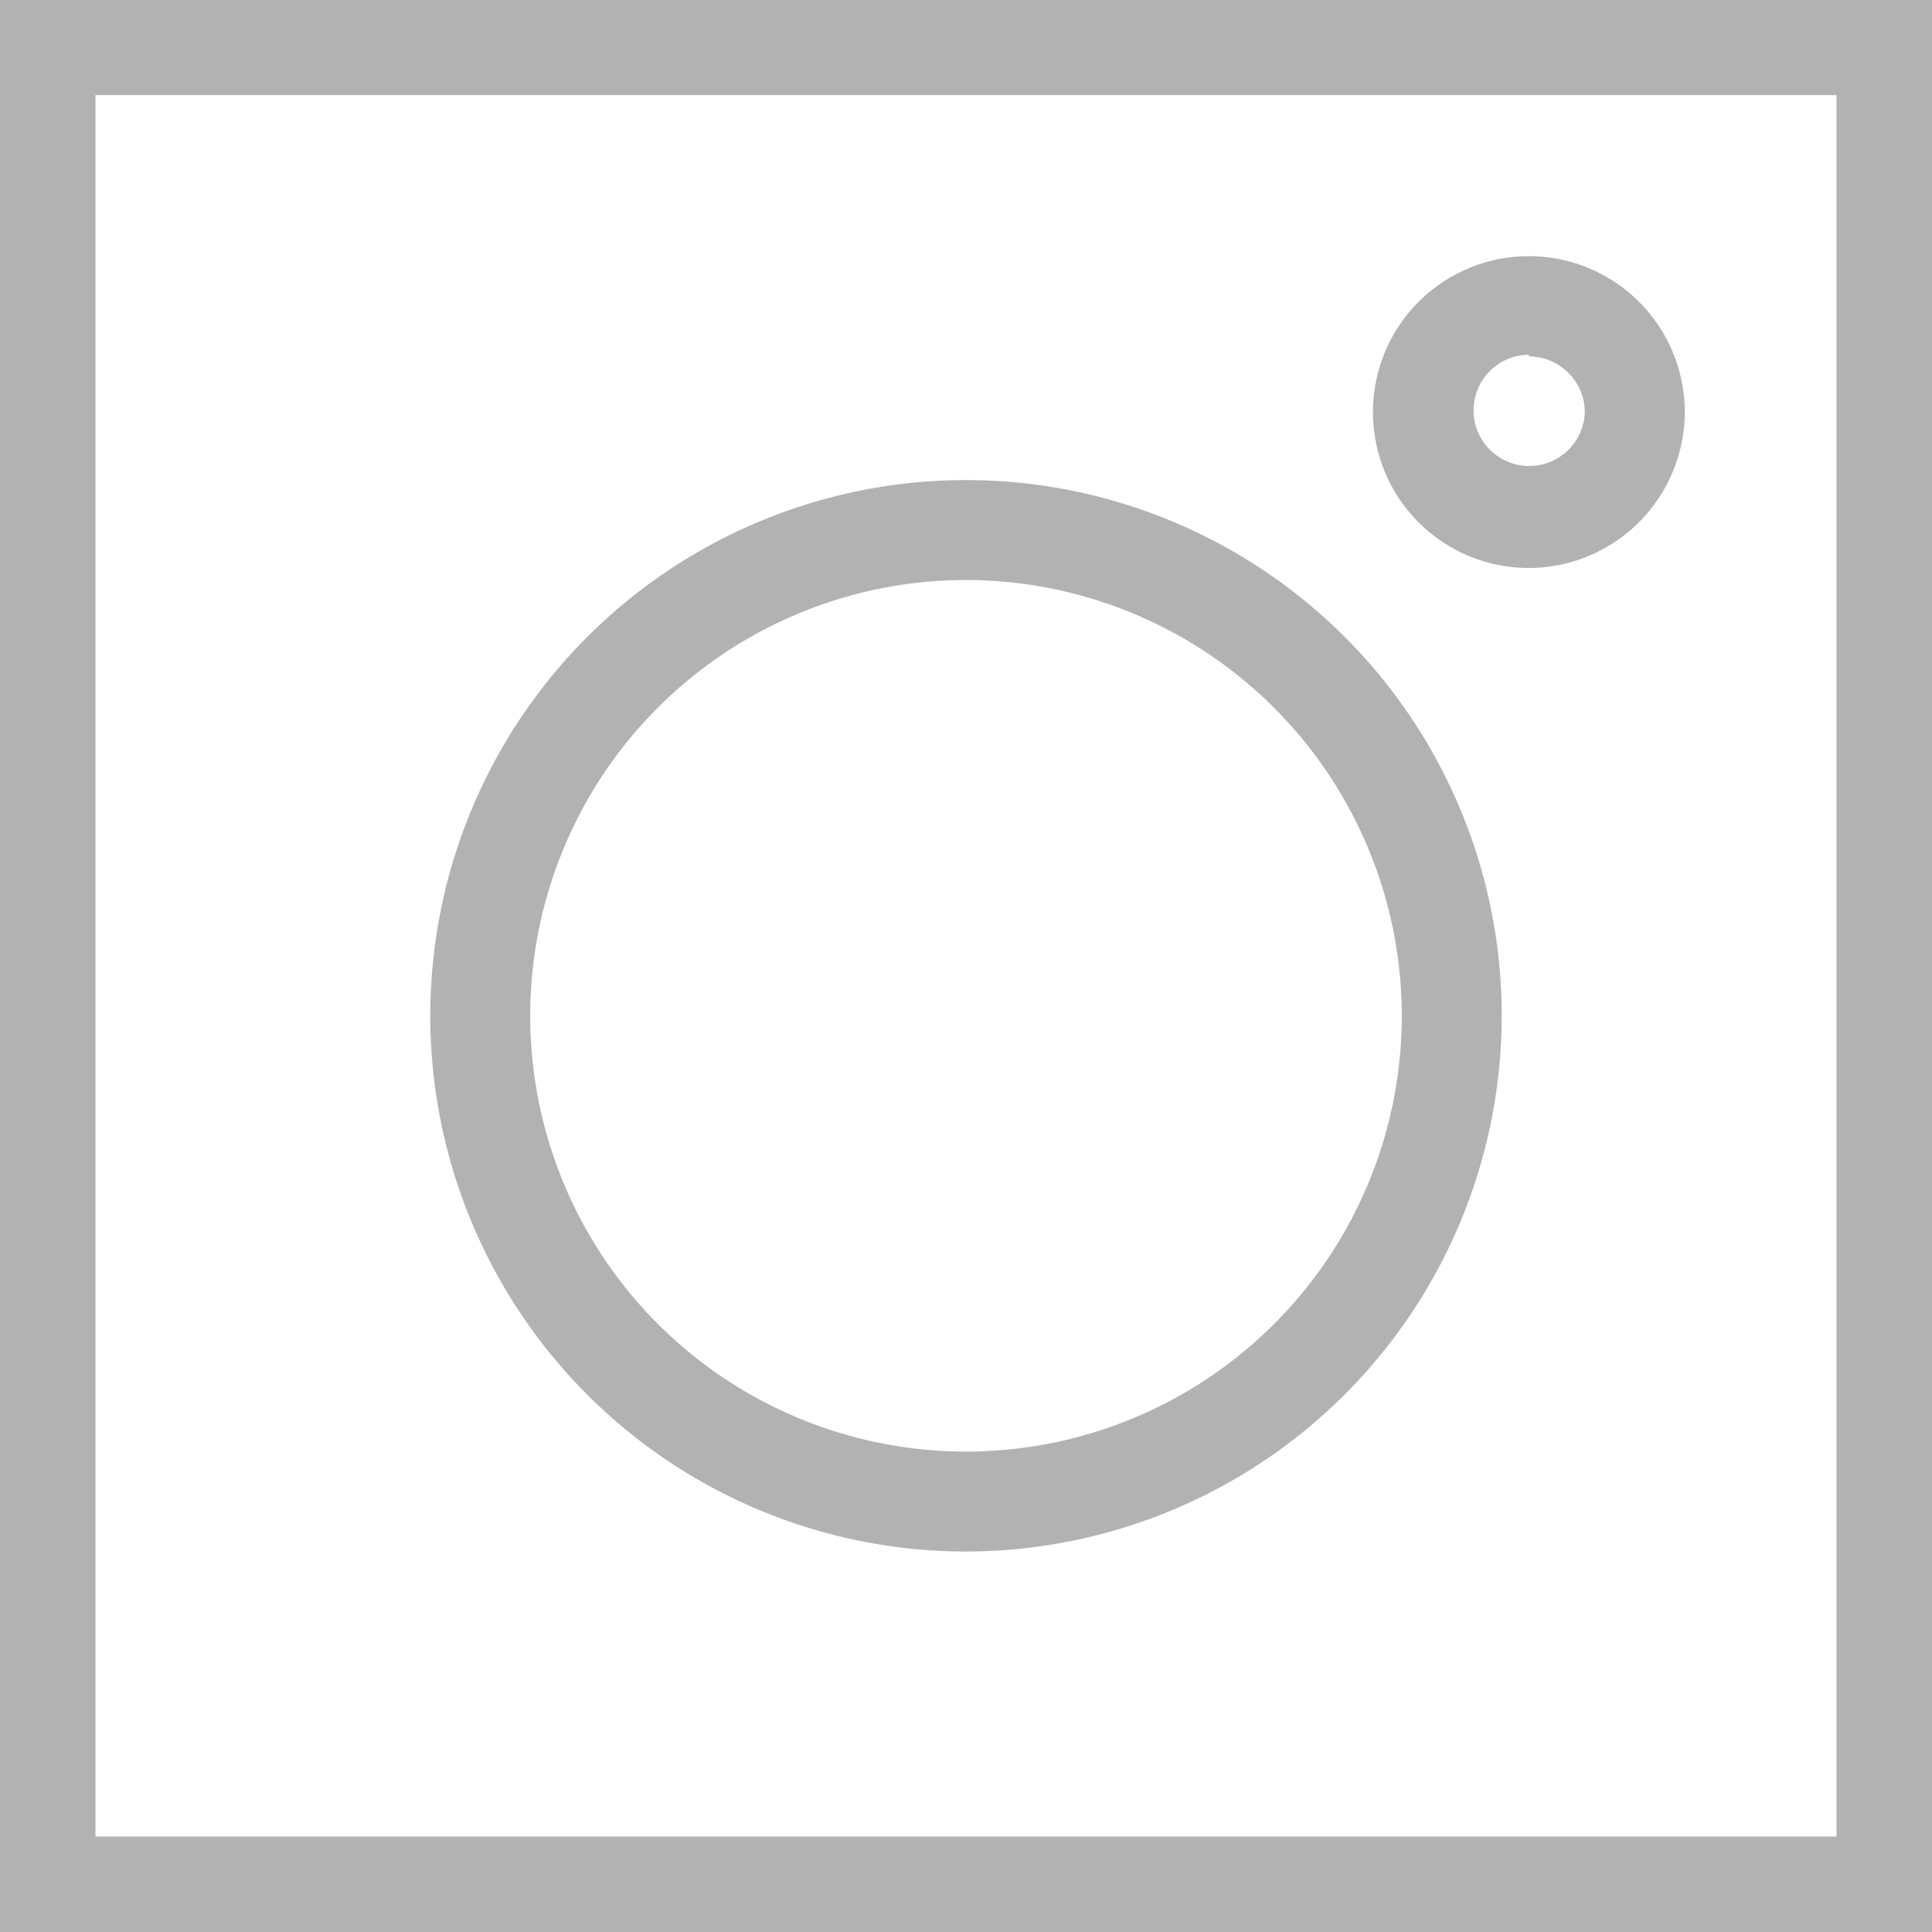
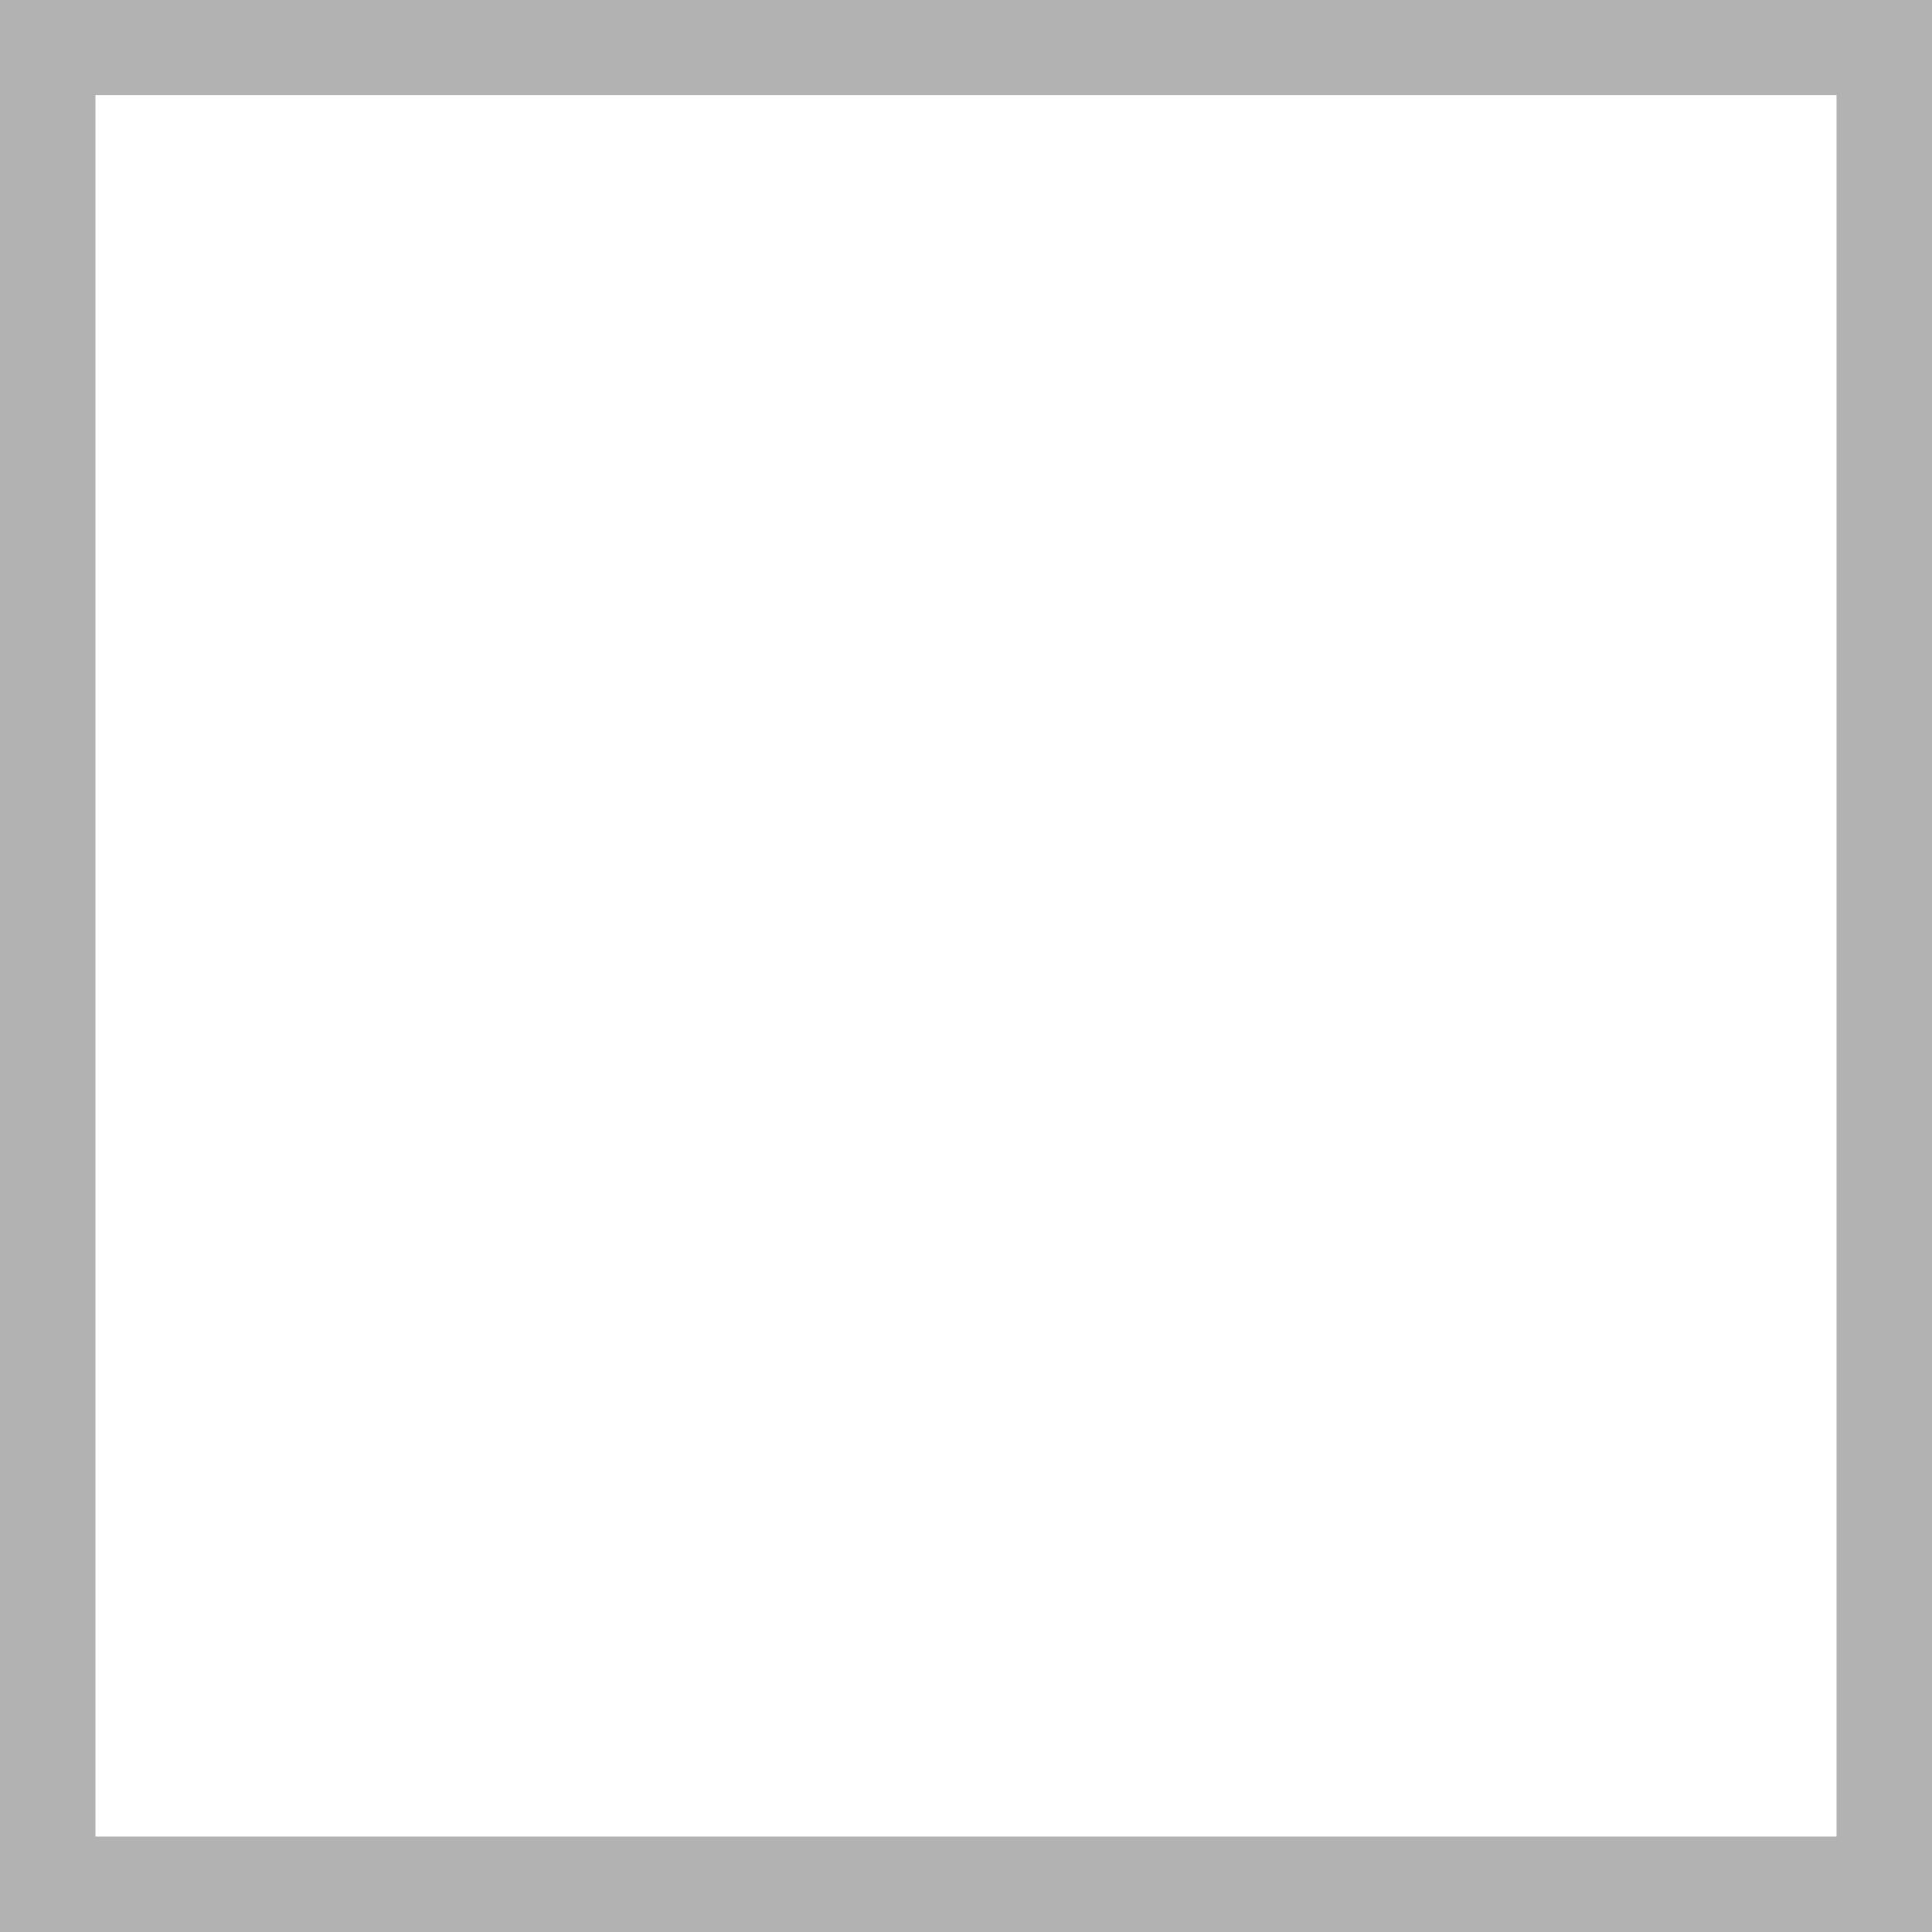
<svg xmlns="http://www.w3.org/2000/svg" viewBox="0 0 56.26 56.26">
  <defs>
    <style>.cls-1{fill:#b2b2b2;}</style>
  </defs>
  <g id="Layer_2" data-name="Layer 2">
    <g id="Layer_1-2" data-name="Layer 1">
-       <path class="cls-1" d="M28.12,16.89a12.69,12.69,0,1,0,12.7,12.68,12.7,12.7,0,0,0-12.7-12.68m0,28.29A15.6,15.6,0,1,1,43.73,29.57,15.61,15.61,0,0,1,28.12,45.18" />
-       <path class="cls-1" d="M44.52,10.33A1.62,1.62,0,1,0,46.15,12a1.63,1.63,0,0,0-1.63-1.62m0,6.16A4.54,4.54,0,1,1,49.06,12a4.55,4.55,0,0,1-4.54,4.54" />
      <path class="cls-1" d="M56.26,0H0V56.26H56.26ZM53.48,53.48H2.78V2.77h50.7Z" />
    </g>
  </g>
</svg>